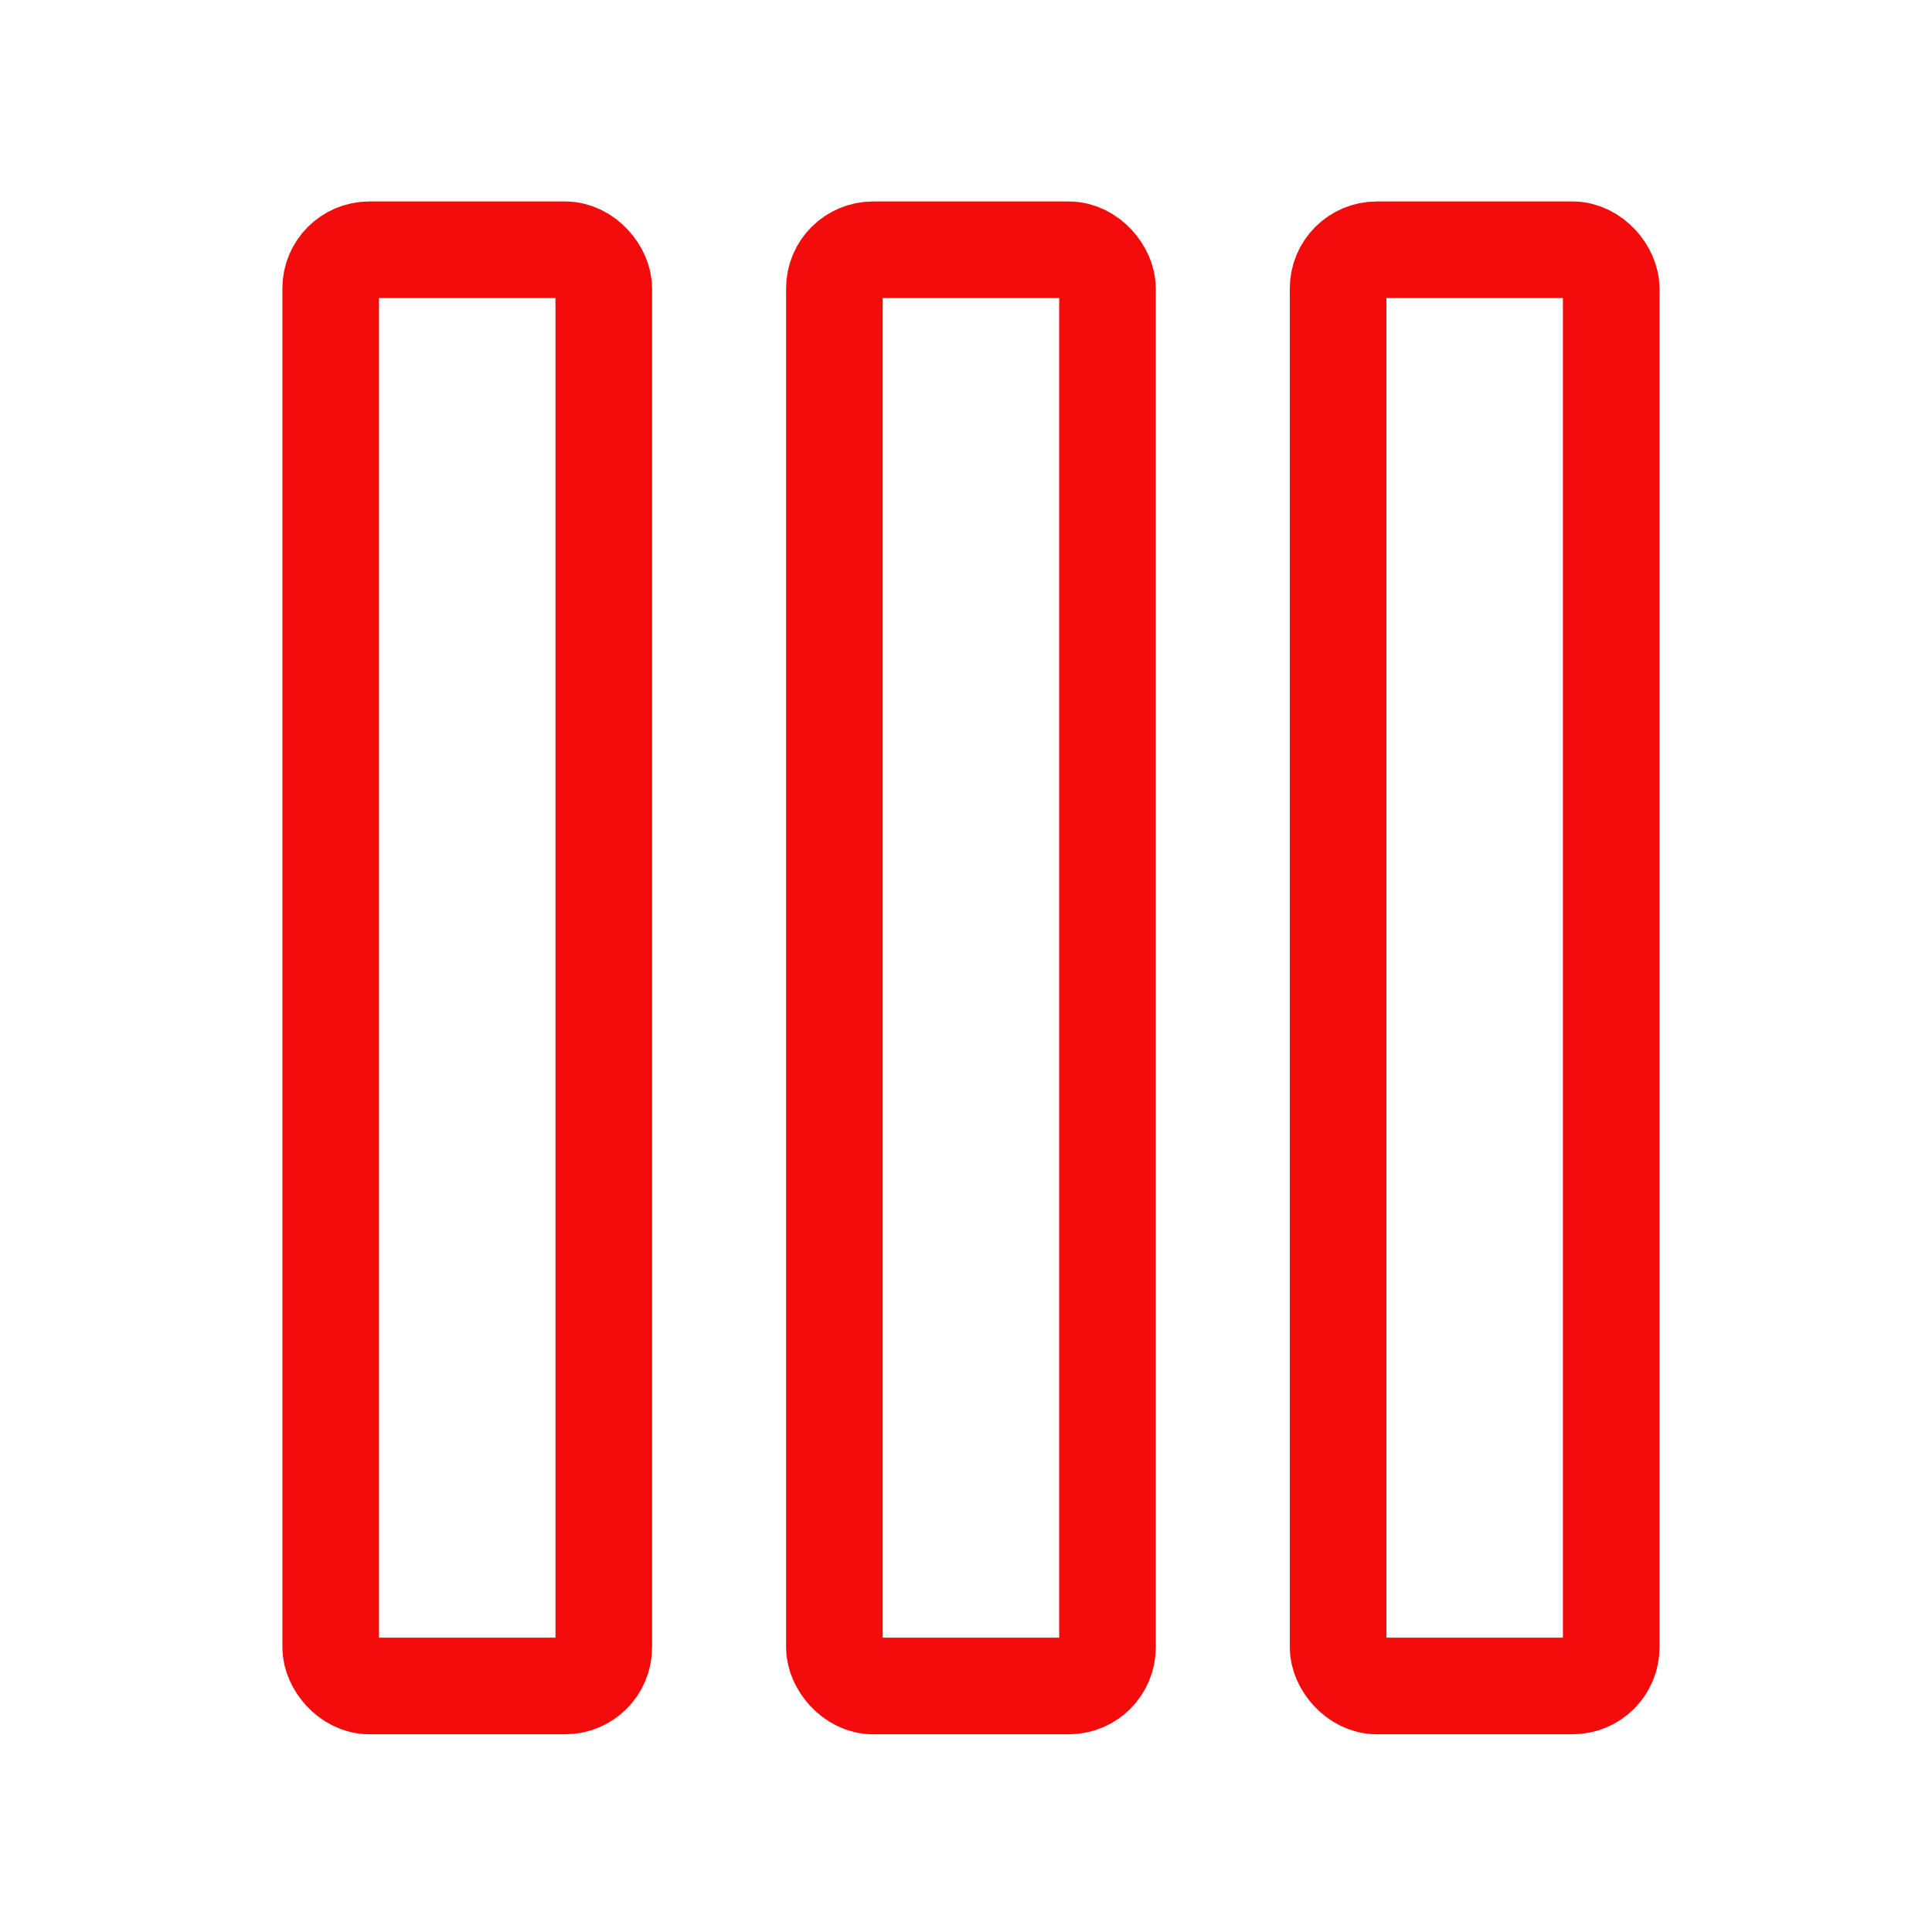
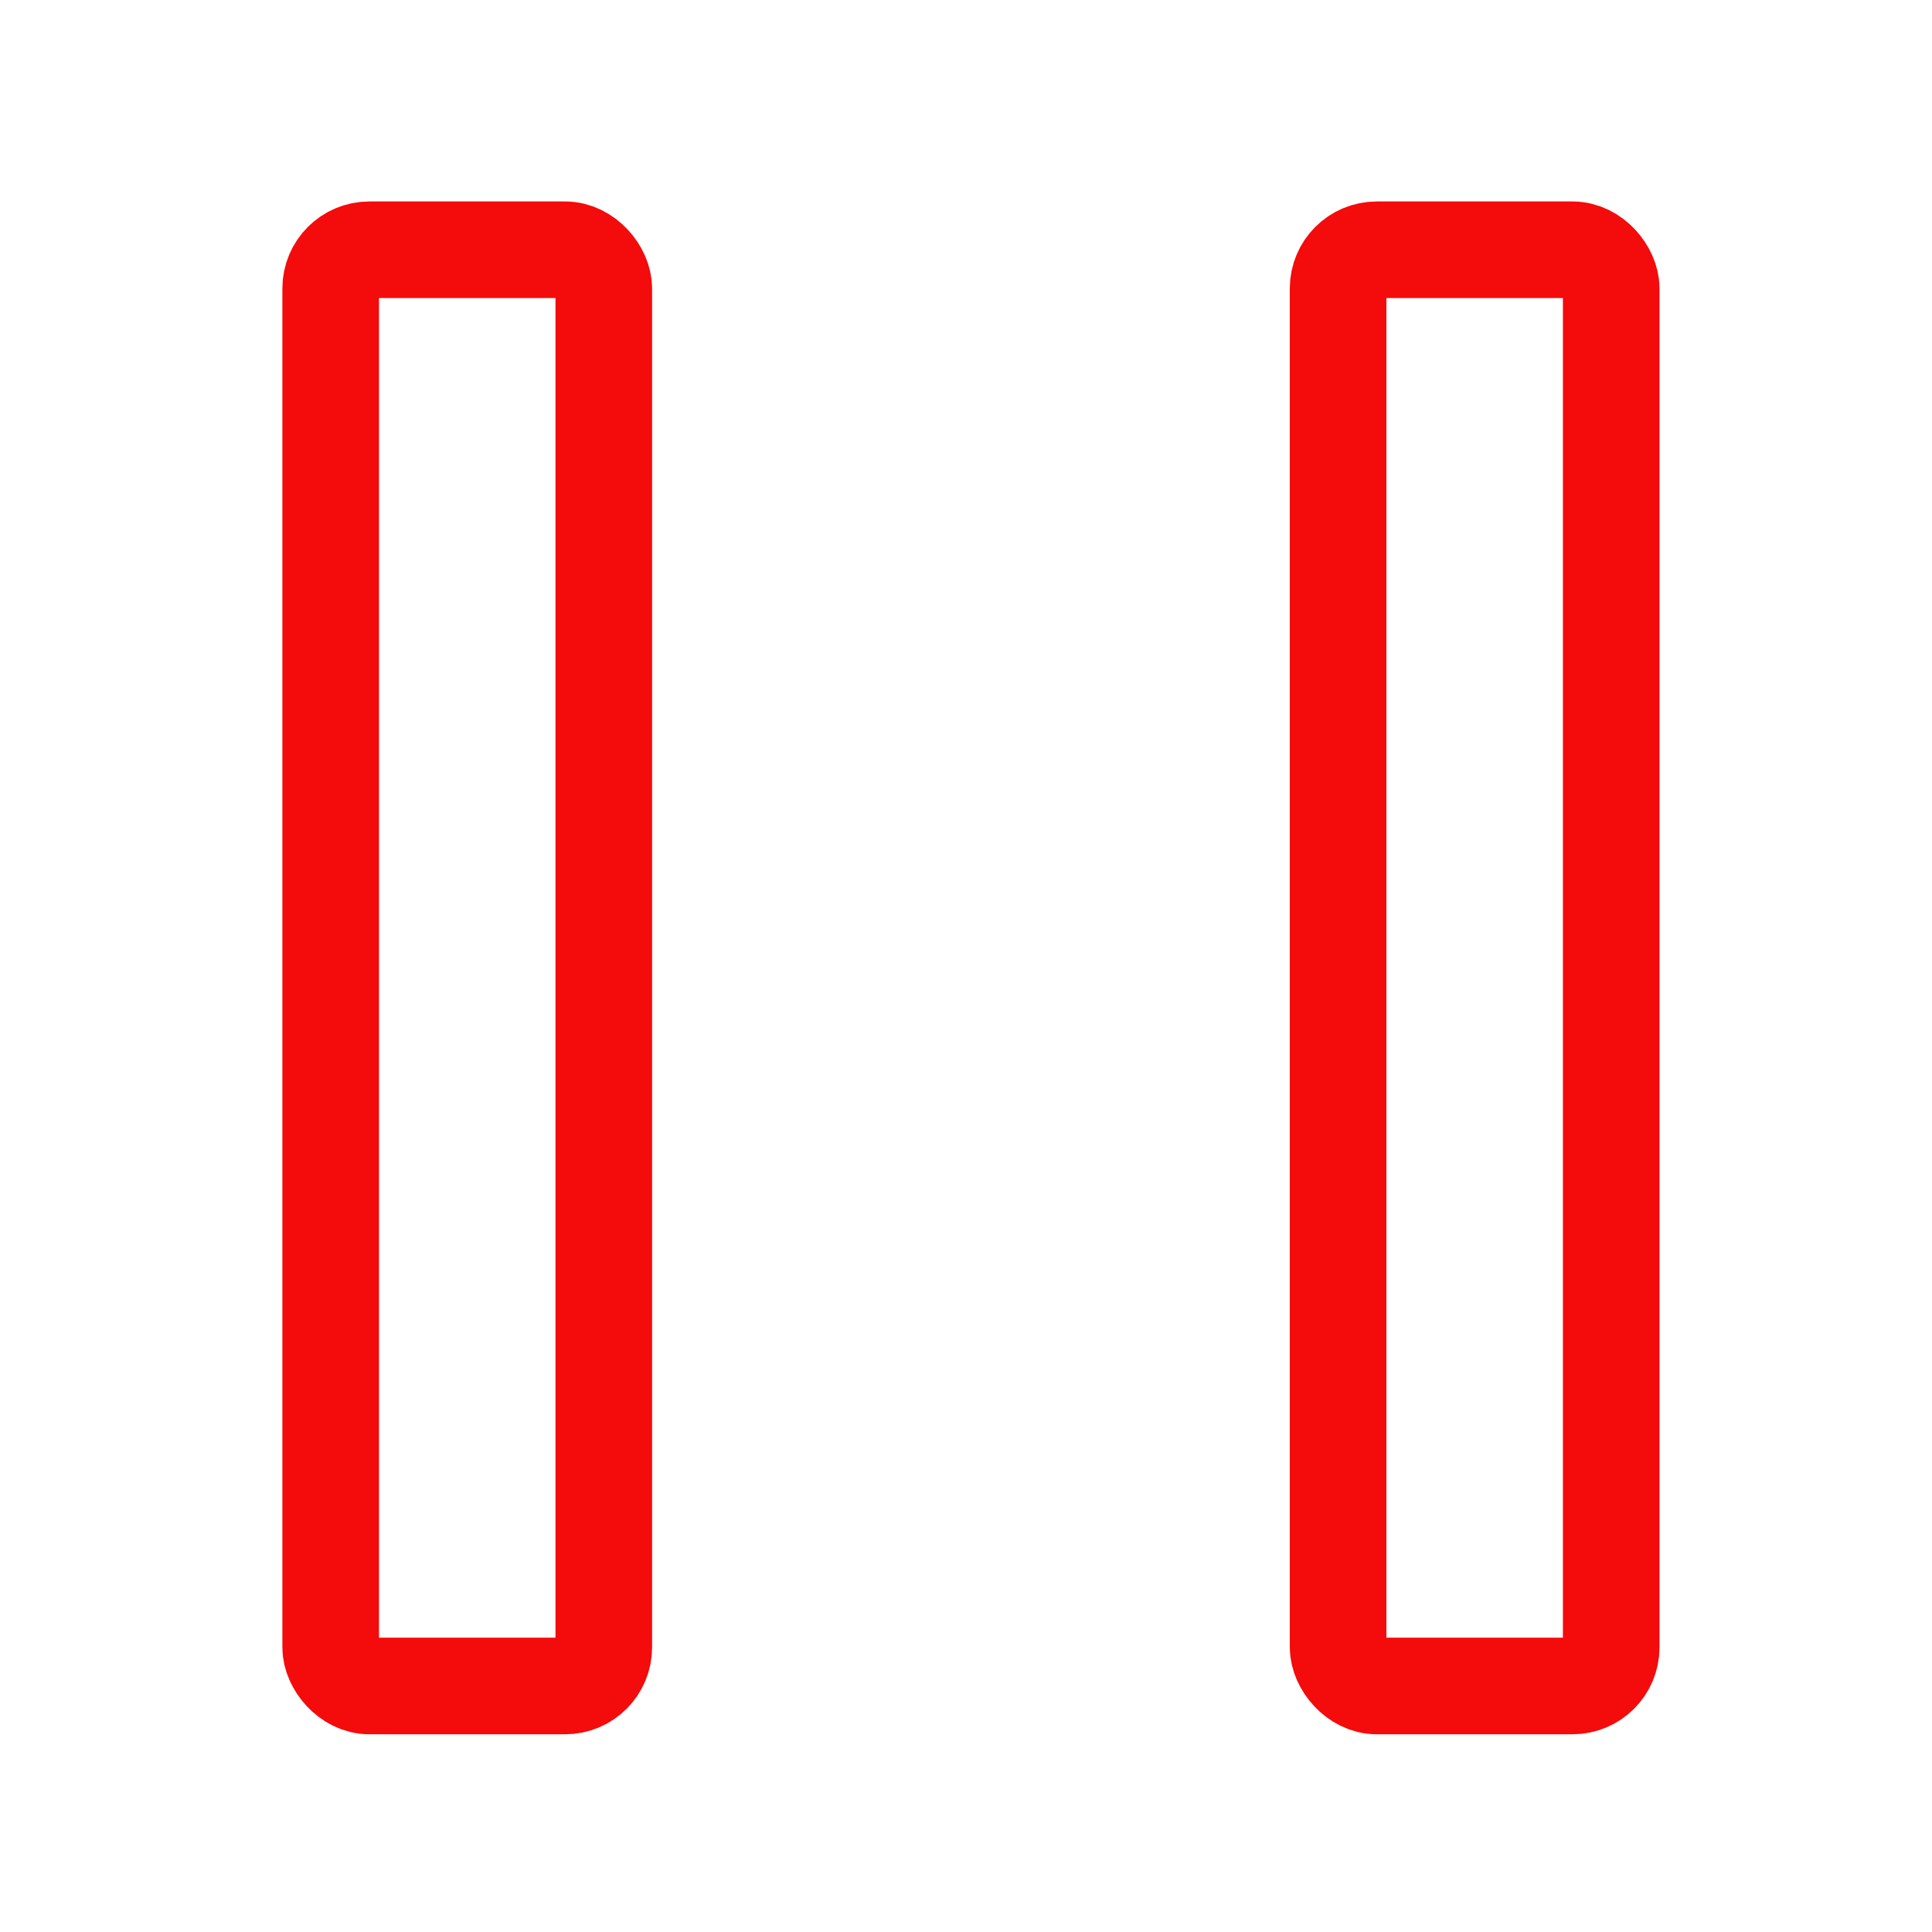
<svg xmlns="http://www.w3.org/2000/svg" width="50" height="50" viewBox="0 0 50 50" fill="none">
  <rect x="8.558" y="6.464" width="7.068" height="37.169" rx="1" stroke="#F40B0B" stroke-width="2.5" stroke-linecap="round" stroke-linejoin="round" />
-   <rect x="21.594" y="6.464" width="7.068" height="37.169" rx="1" stroke="#F40B0B" stroke-width="2.5" stroke-linecap="round" stroke-linejoin="round" />
  <rect x="34.63" y="6.464" width="7.068" height="37.169" rx="1" stroke="#F40B0B" stroke-width="2.5" stroke-linecap="round" stroke-linejoin="round" />
</svg>